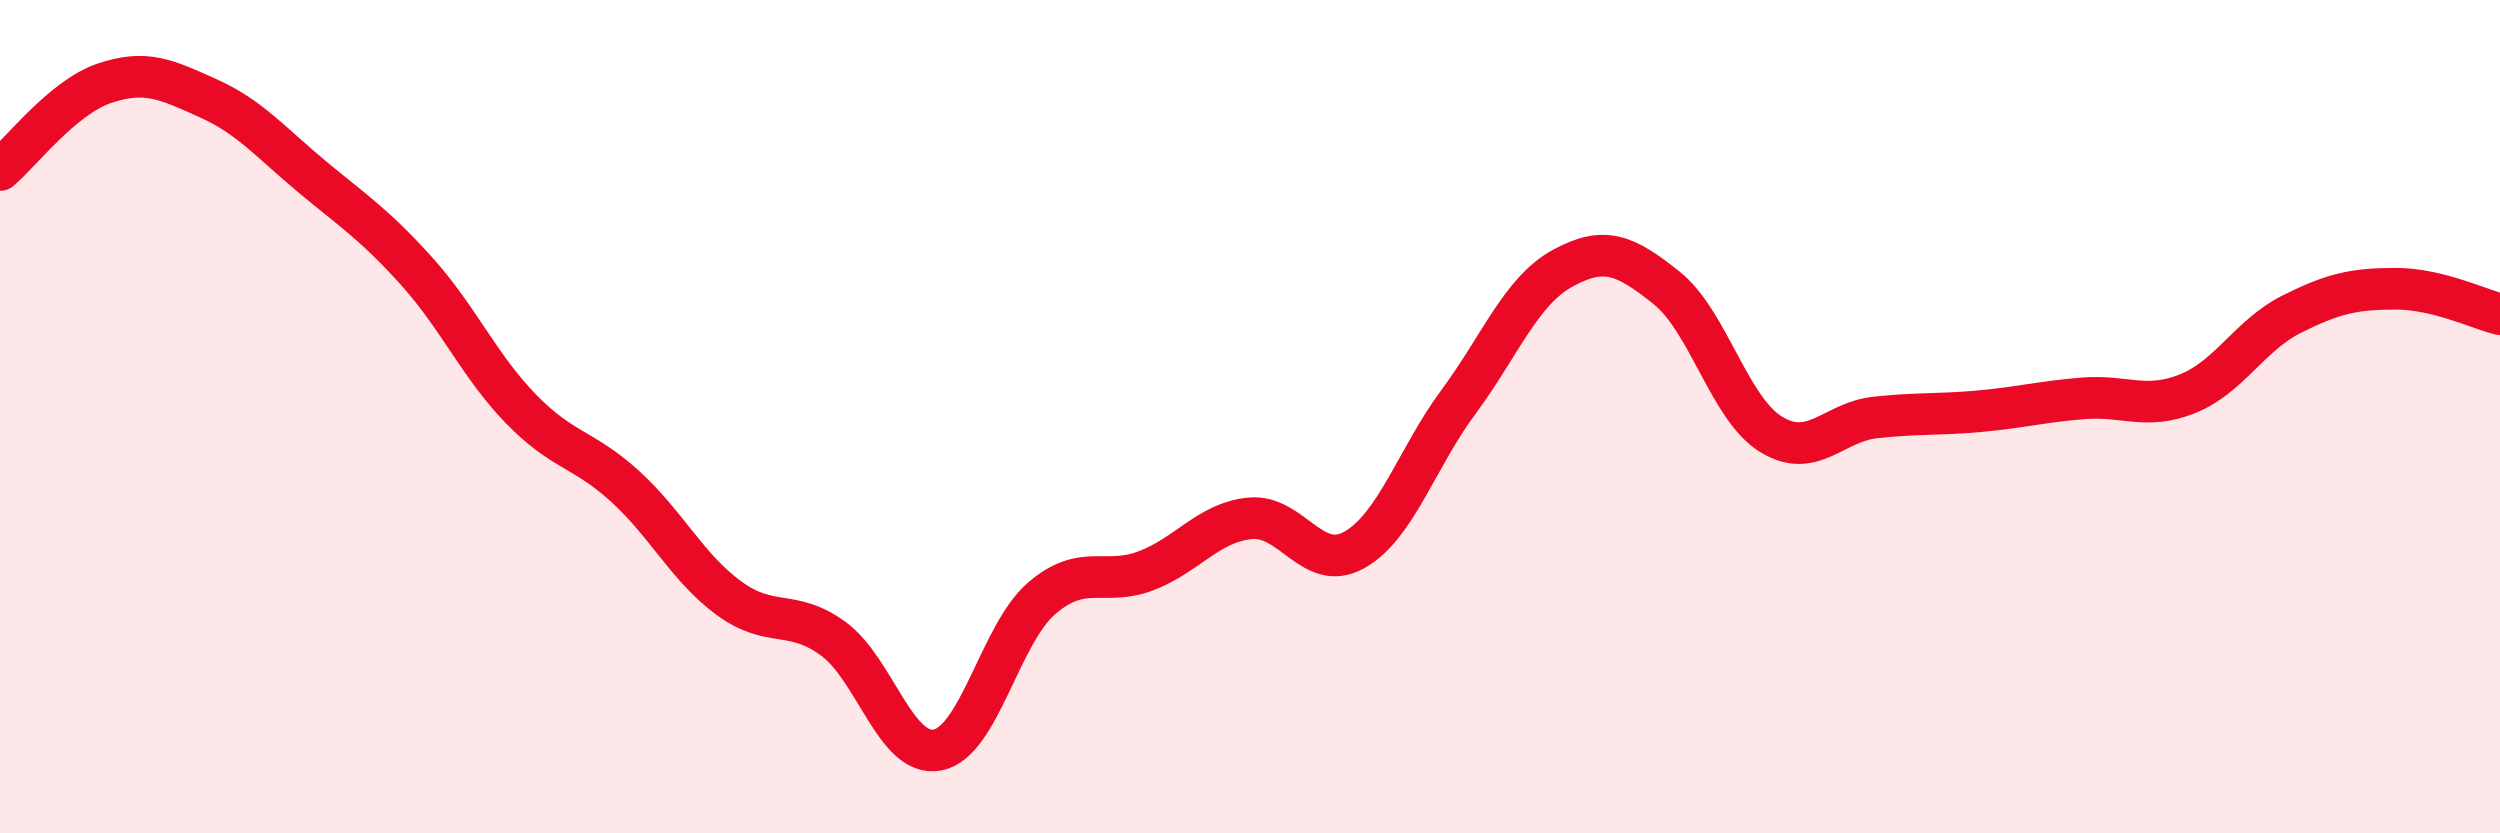
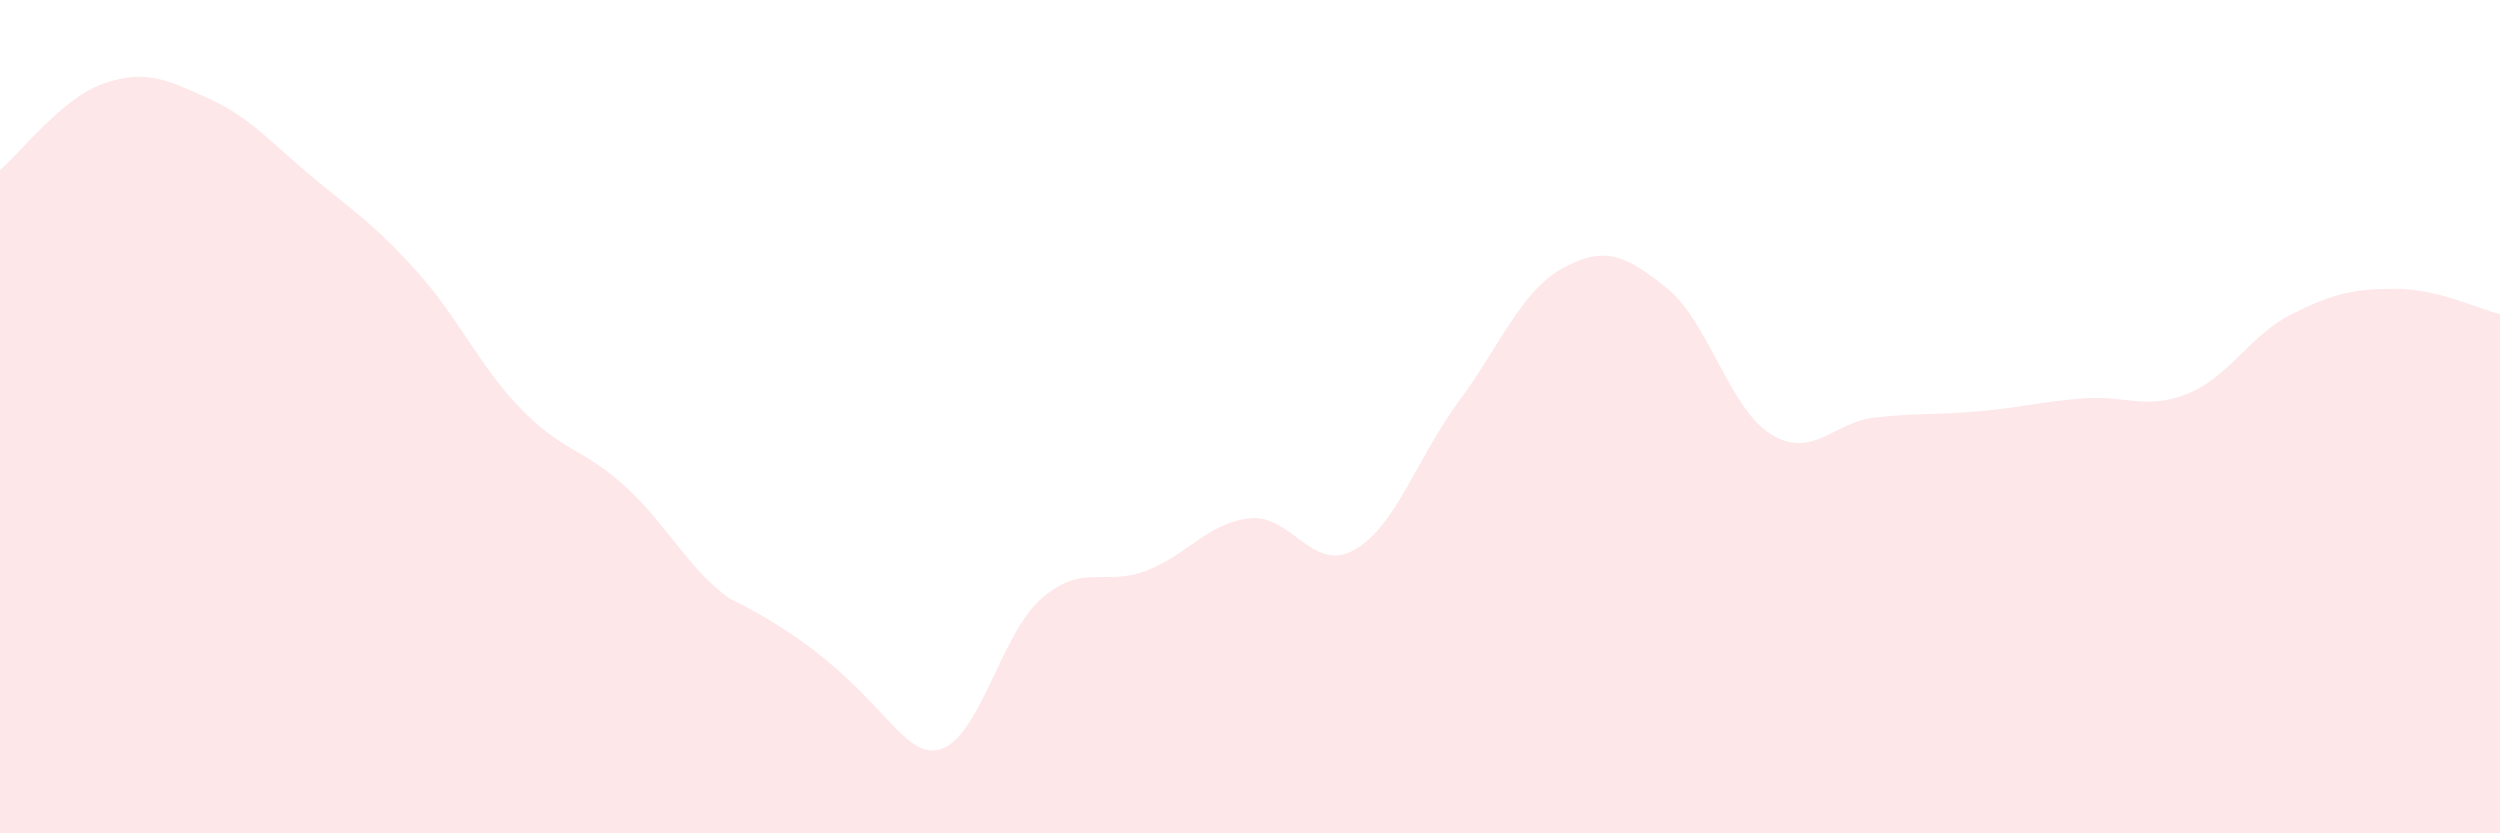
<svg xmlns="http://www.w3.org/2000/svg" width="60" height="20" viewBox="0 0 60 20">
-   <path d="M 0,4.08 C 0.5,3.66 1.5,2.34 2.5,2 C 3.5,1.66 4,1.91 5,2.36 C 6,2.81 6.5,3.42 7.5,4.25 C 8.5,5.08 9,5.4 10,6.51 C 11,7.62 11.5,8.78 12.5,9.81 C 13.5,10.84 14,10.76 15,11.67 C 16,12.58 16.5,13.63 17.5,14.36 C 18.5,15.09 19,14.6 20,15.33 C 21,16.06 21.5,18.19 22.5,18 C 23.5,17.81 24,15.22 25,14.36 C 26,13.5 26.5,14.08 27.5,13.7 C 28.5,13.32 29,12.54 30,12.44 C 31,12.34 31.5,13.76 32.5,13.2 C 33.5,12.64 34,11 35,9.65 C 36,8.3 36.5,6.99 37.5,6.44 C 38.5,5.89 39,6.11 40,6.91 C 41,7.71 41.5,9.8 42.5,10.42 C 43.5,11.04 44,10.13 45,10.02 C 46,9.91 46.5,9.96 47.5,9.87 C 48.5,9.78 49,9.64 50,9.56 C 51,9.48 51.5,9.85 52.5,9.45 C 53.5,9.05 54,8.04 55,7.54 C 56,7.04 56.5,6.93 57.5,6.93 C 58.5,6.93 59.5,7.42 60,7.54L60 20L0 20Z" fill="#EB0A25" opacity="0.1" stroke-linecap="round" stroke-linejoin="round" />
-   <path d="M 0,4.08 C 0.5,3.66 1.5,2.34 2.5,2 C 3.5,1.66 4,1.91 5,2.36 C 6,2.81 6.5,3.42 7.5,4.25 C 8.5,5.08 9,5.4 10,6.51 C 11,7.62 11.5,8.78 12.5,9.81 C 13.5,10.84 14,10.76 15,11.67 C 16,12.58 16.5,13.63 17.5,14.36 C 18.5,15.09 19,14.6 20,15.33 C 21,16.06 21.5,18.19 22.5,18 C 23.5,17.81 24,15.22 25,14.36 C 26,13.5 26.5,14.08 27.5,13.7 C 28.5,13.32 29,12.54 30,12.44 C 31,12.34 31.5,13.76 32.5,13.2 C 33.5,12.64 34,11 35,9.65 C 36,8.3 36.5,6.99 37.5,6.44 C 38.5,5.89 39,6.11 40,6.91 C 41,7.71 41.5,9.8 42.5,10.42 C 43.5,11.04 44,10.13 45,10.02 C 46,9.91 46.5,9.96 47.5,9.87 C 48.5,9.78 49,9.64 50,9.56 C 51,9.48 51.5,9.85 52.5,9.45 C 53.5,9.05 54,8.04 55,7.54 C 56,7.04 56.5,6.93 57.5,6.93 C 58.5,6.93 59.5,7.42 60,7.54" stroke="#EB0A25" stroke-width="1" fill="none" stroke-linecap="round" stroke-linejoin="round" />
+   <path d="M 0,4.08 C 0.5,3.66 1.5,2.34 2.5,2 C 3.5,1.66 4,1.91 5,2.36 C 6,2.81 6.5,3.42 7.5,4.25 C 8.5,5.08 9,5.4 10,6.51 C 11,7.62 11.5,8.78 12.5,9.81 C 13.5,10.84 14,10.76 15,11.67 C 16,12.58 16.5,13.63 17.5,14.36 C 21,16.06 21.5,18.19 22.5,18 C 23.5,17.81 24,15.22 25,14.36 C 26,13.5 26.5,14.08 27.5,13.7 C 28.5,13.32 29,12.54 30,12.44 C 31,12.34 31.5,13.76 32.5,13.2 C 33.5,12.64 34,11 35,9.65 C 36,8.3 36.5,6.99 37.5,6.44 C 38.5,5.89 39,6.11 40,6.91 C 41,7.71 41.5,9.8 42.5,10.42 C 43.5,11.04 44,10.13 45,10.02 C 46,9.91 46.5,9.96 47.5,9.87 C 48.5,9.78 49,9.64 50,9.56 C 51,9.48 51.5,9.85 52.5,9.45 C 53.5,9.05 54,8.04 55,7.54 C 56,7.04 56.5,6.93 57.5,6.93 C 58.5,6.93 59.5,7.42 60,7.54L60 20L0 20Z" fill="#EB0A25" opacity="0.1" stroke-linecap="round" stroke-linejoin="round" />
</svg>